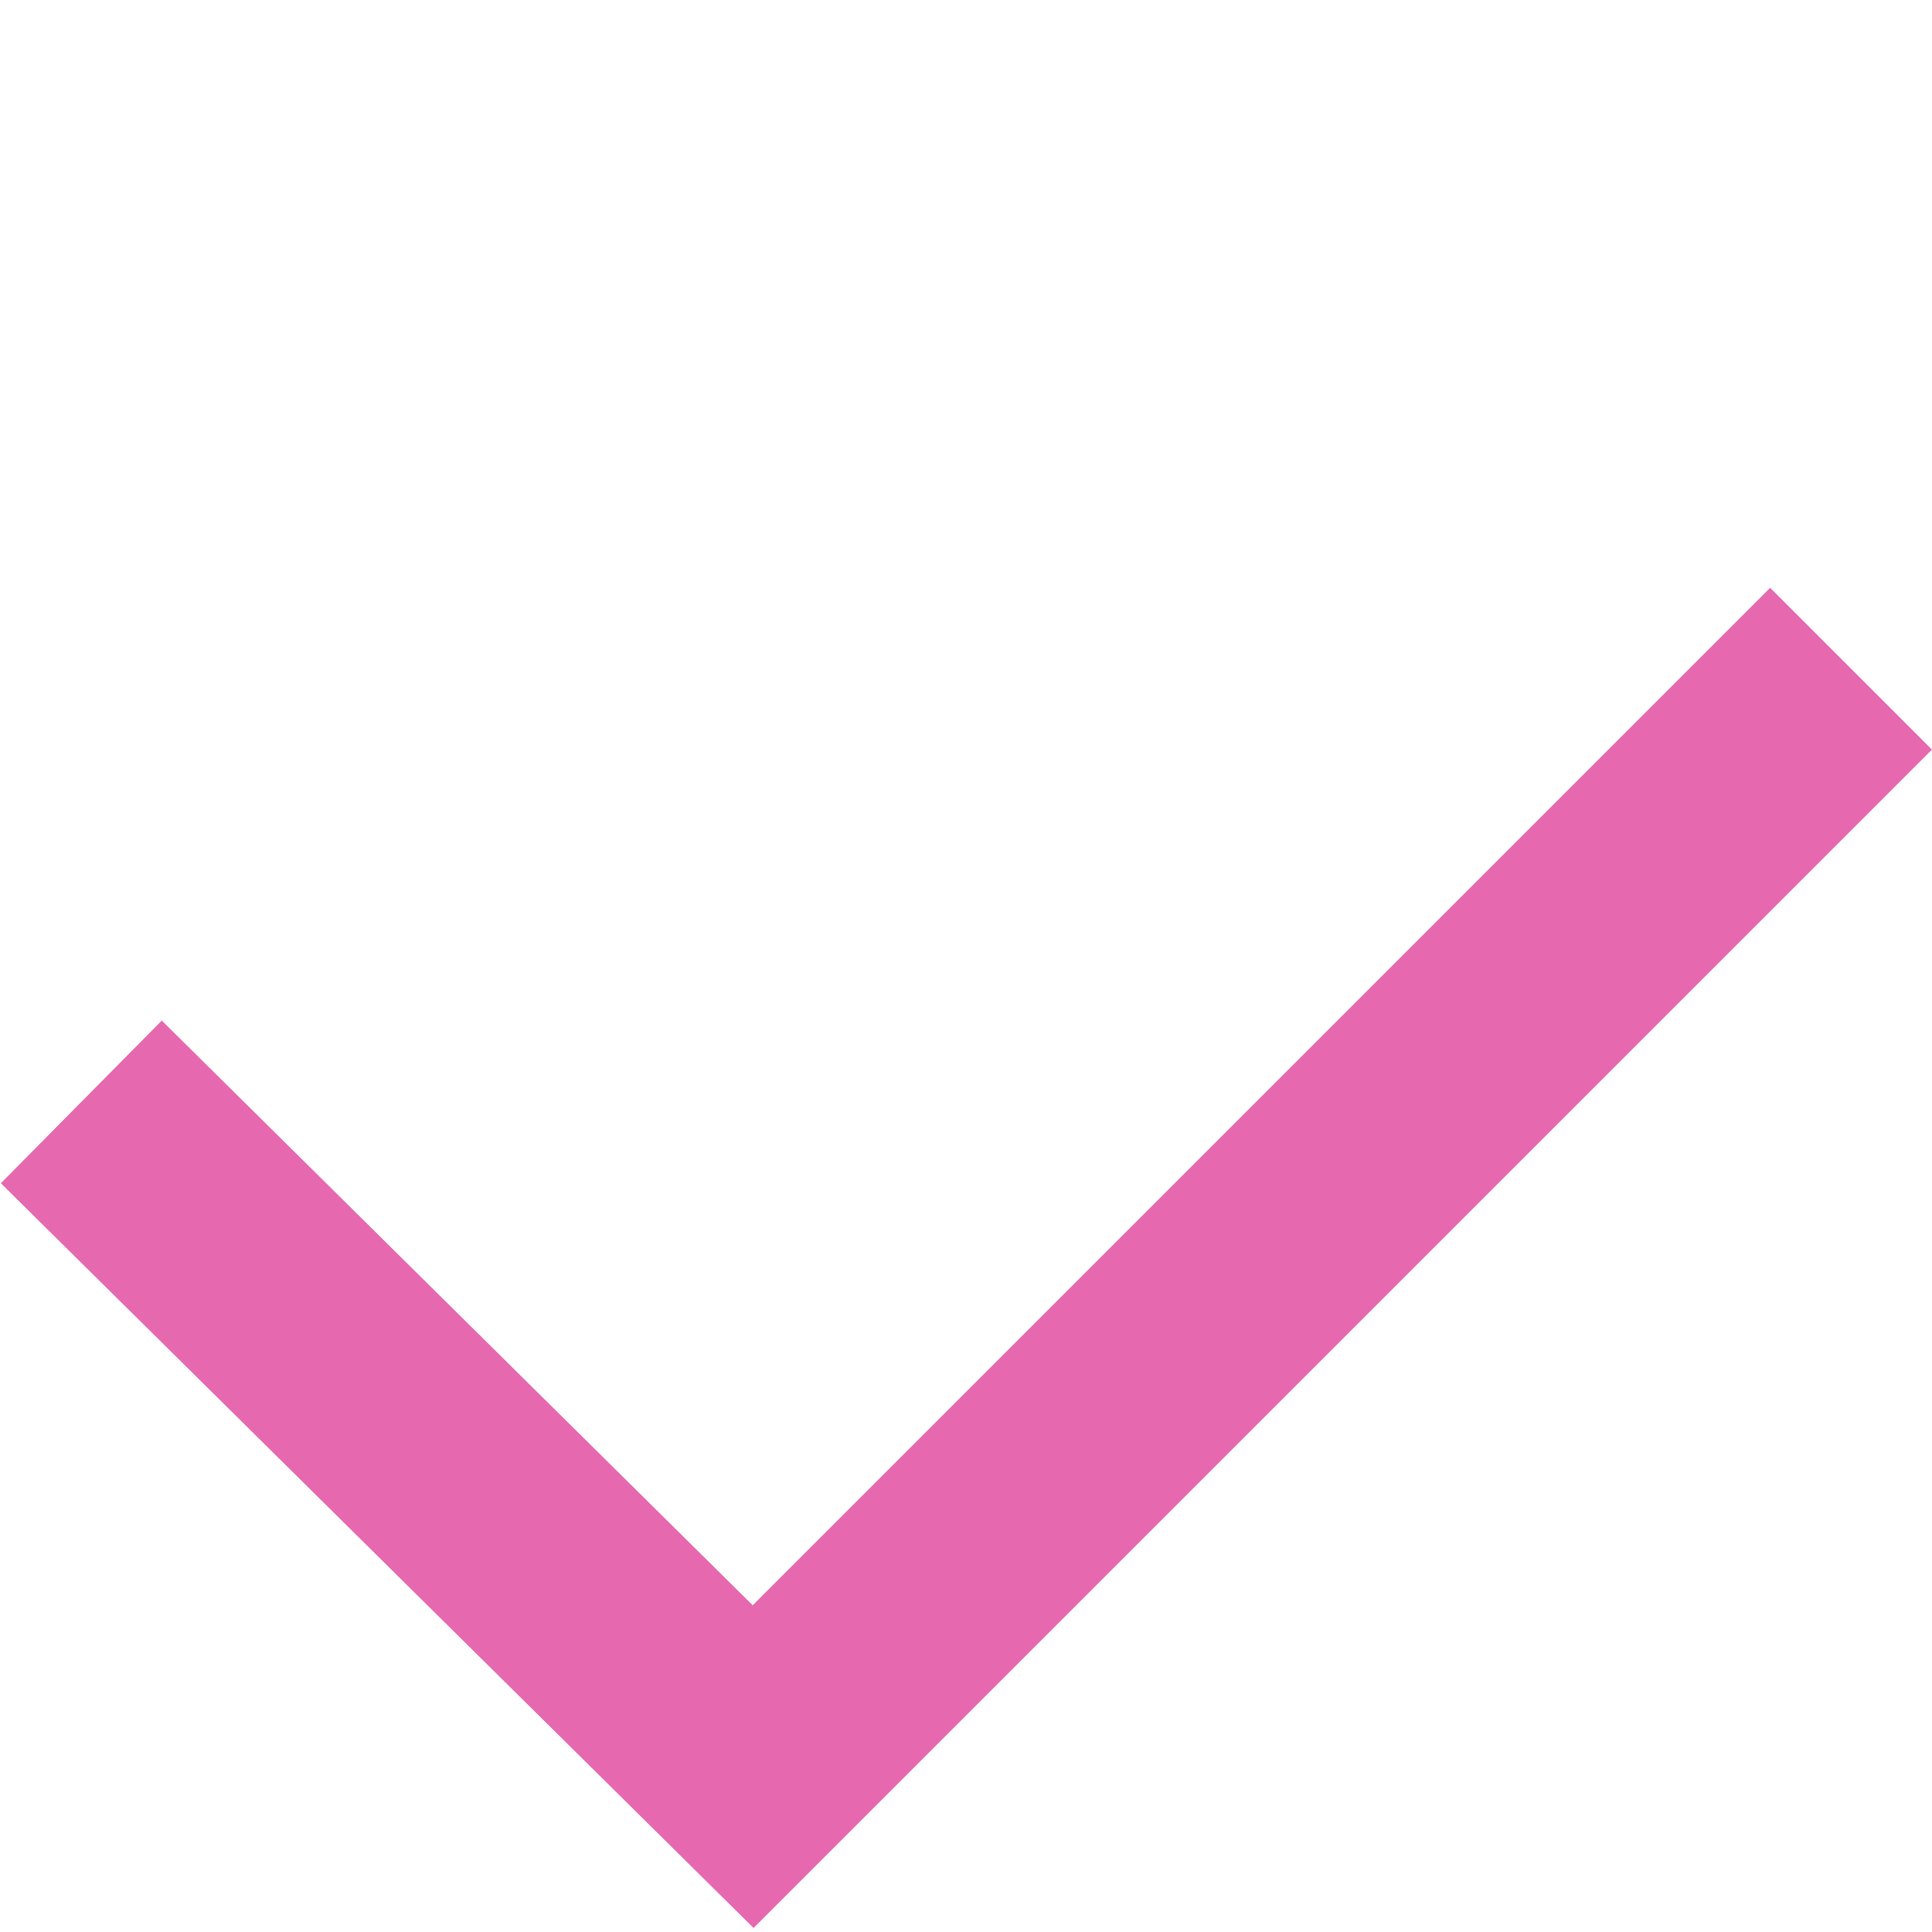
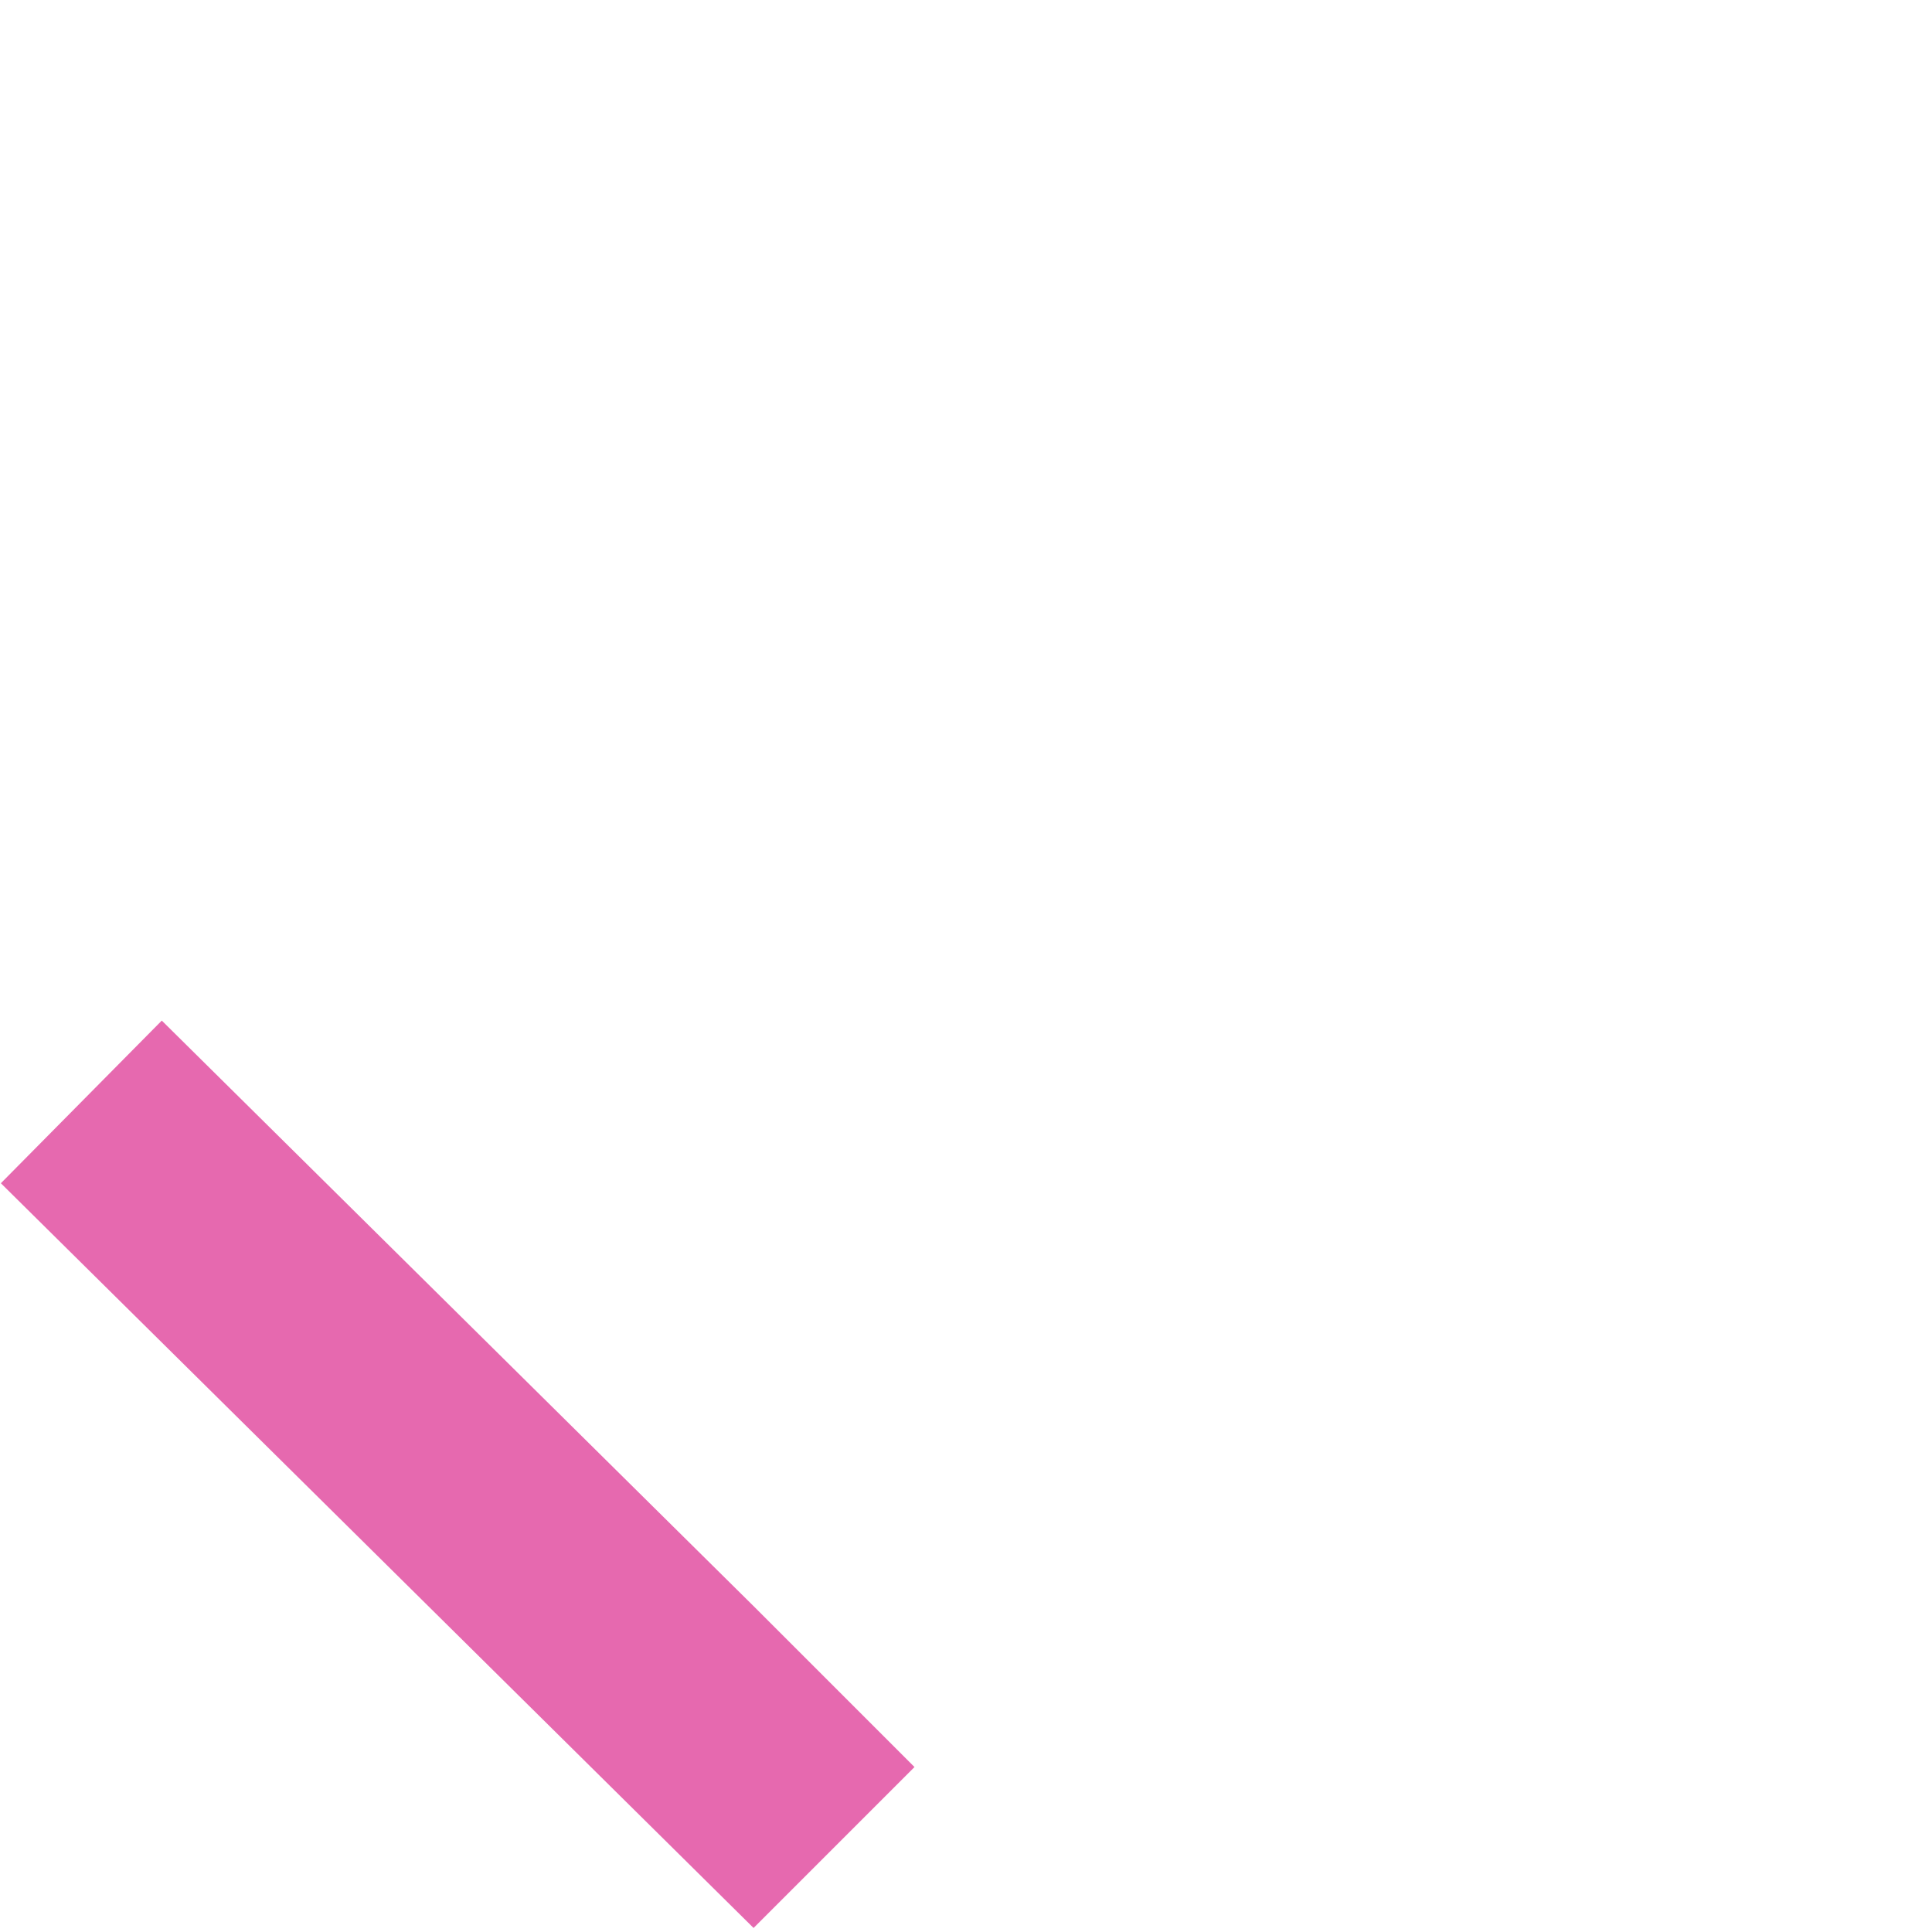
<svg xmlns="http://www.w3.org/2000/svg" width="25.333" height="25.333" viewBox="0 0 25.333 25.333">
-   <path d="M.008,21.925l-.016-3,10.9-.058V0h3V21.851Z" transform="translate(15.509 0.006) rotate(45)" fill="#e669af" />
+   <path d="M.008,21.925l-.016-3,10.9-.058h3V21.851Z" transform="translate(15.509 0.006) rotate(45)" fill="#e669af" />
</svg>